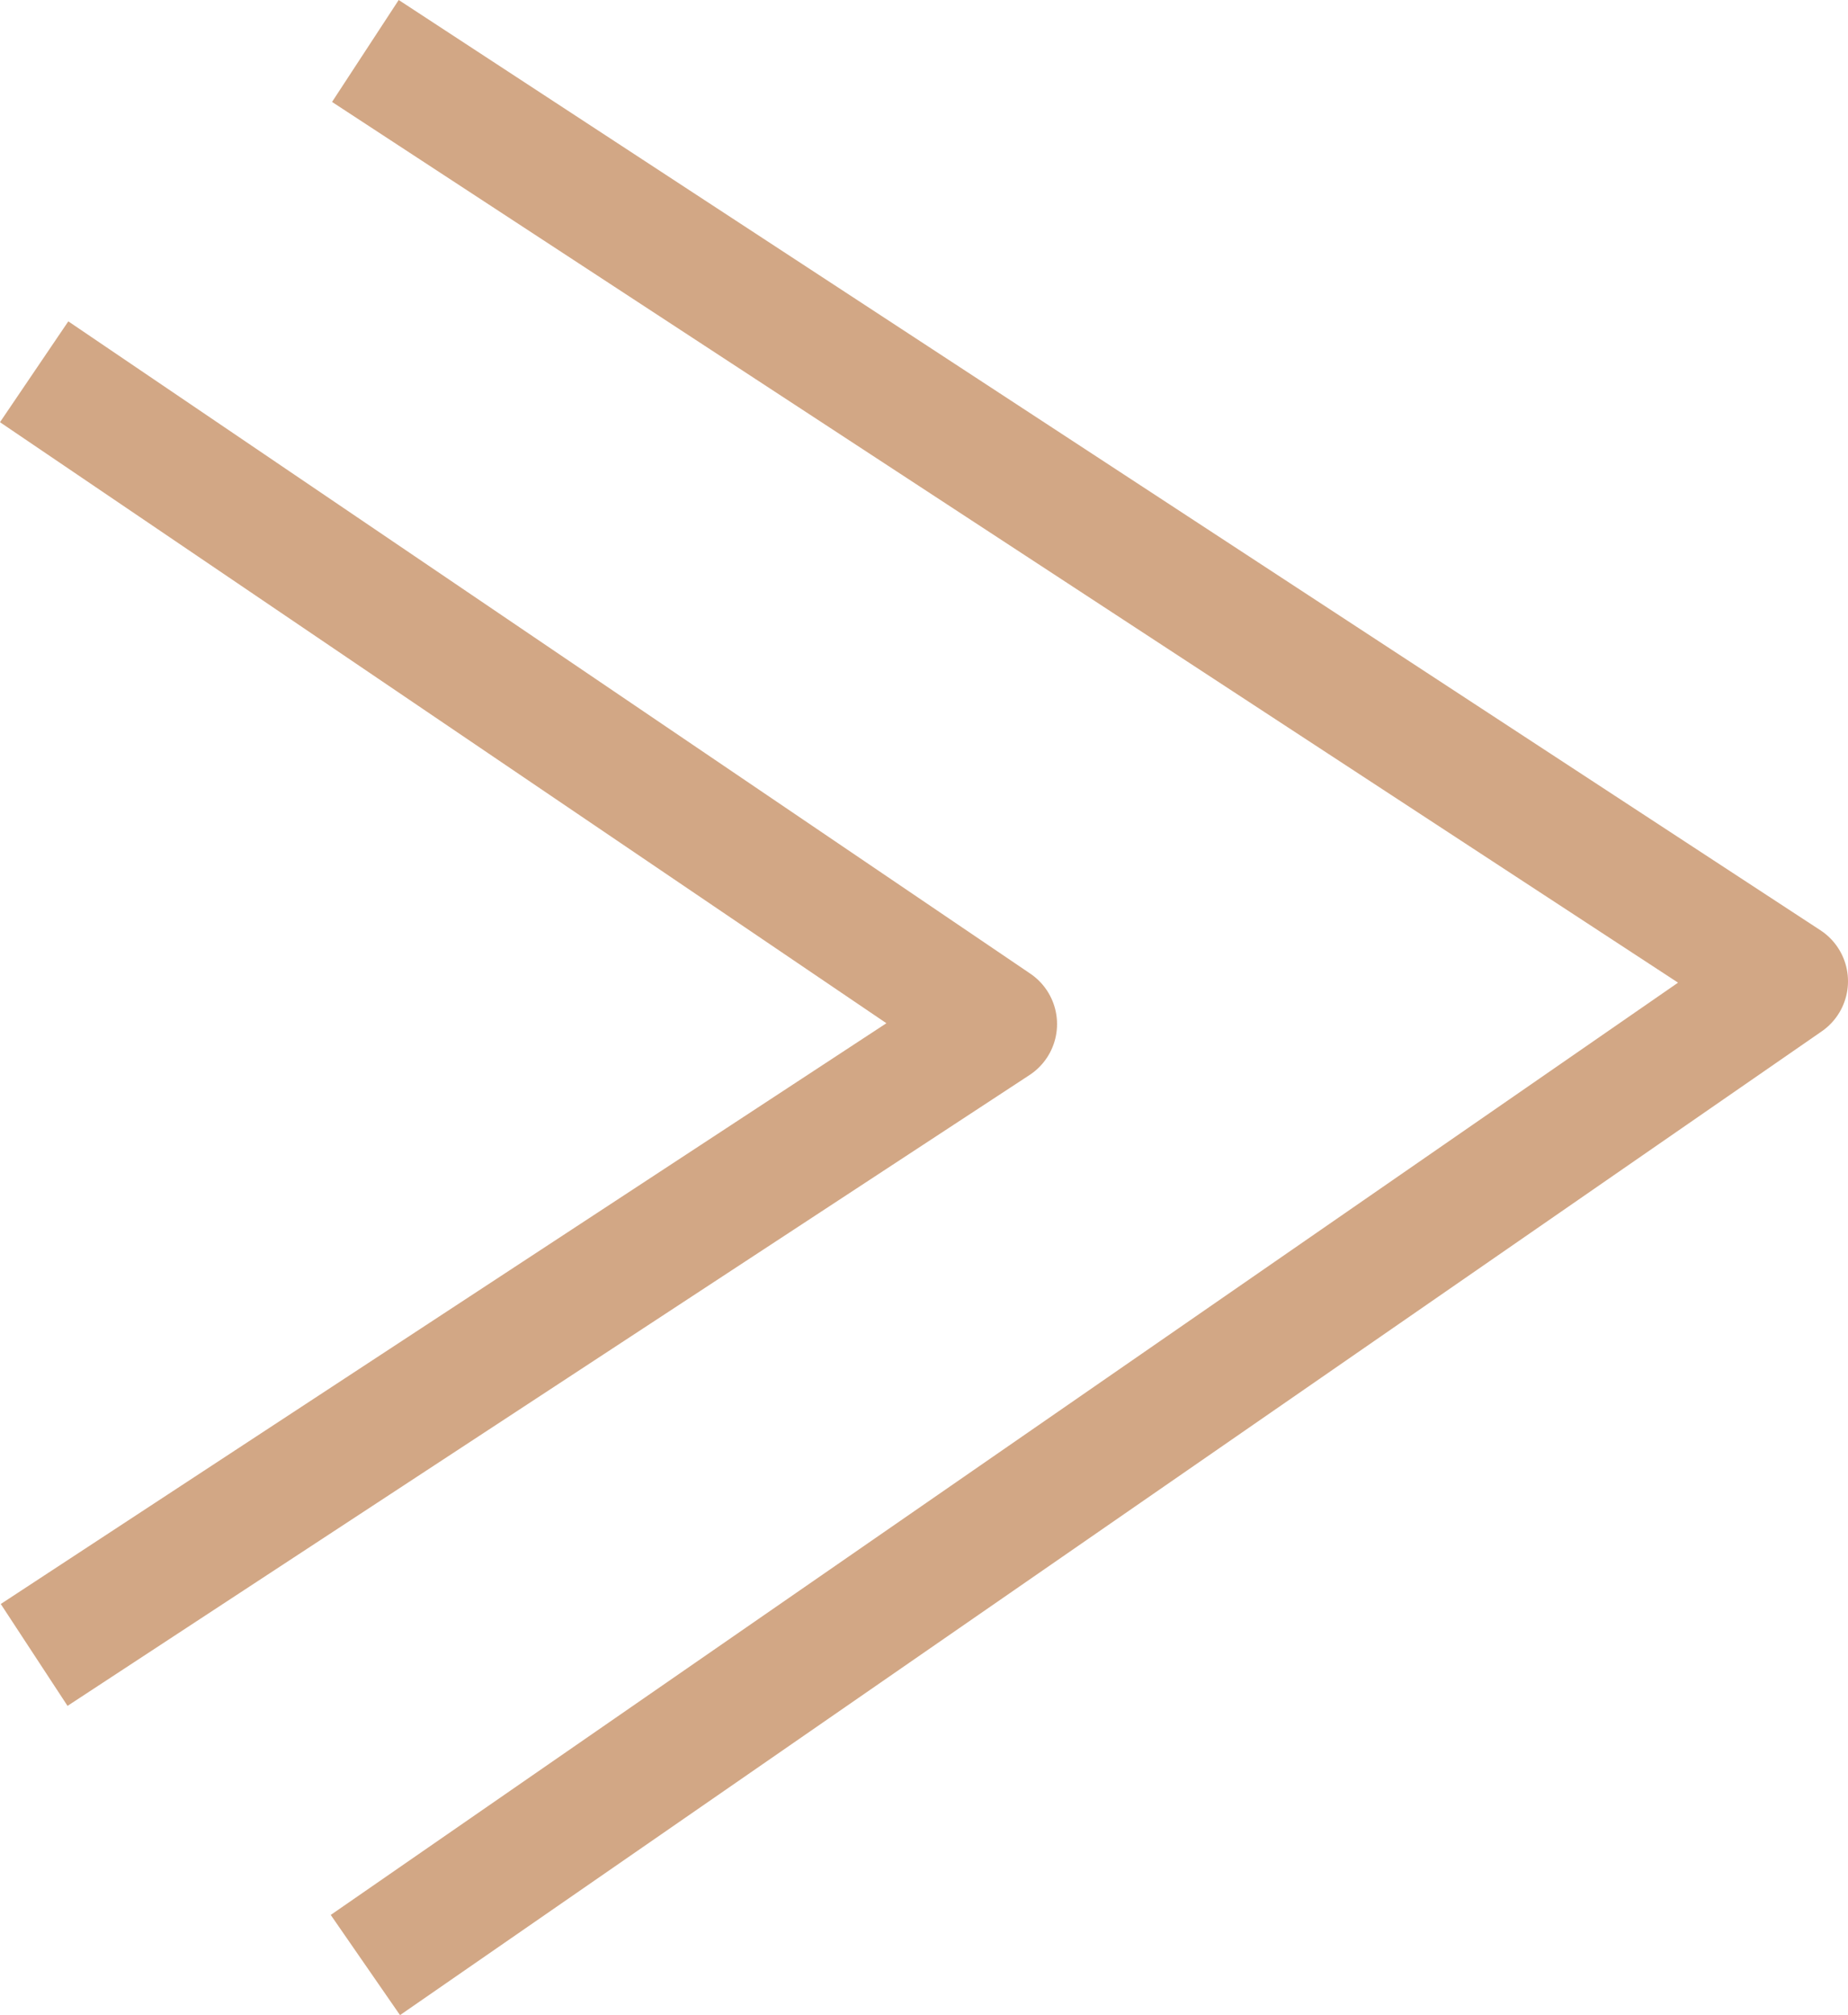
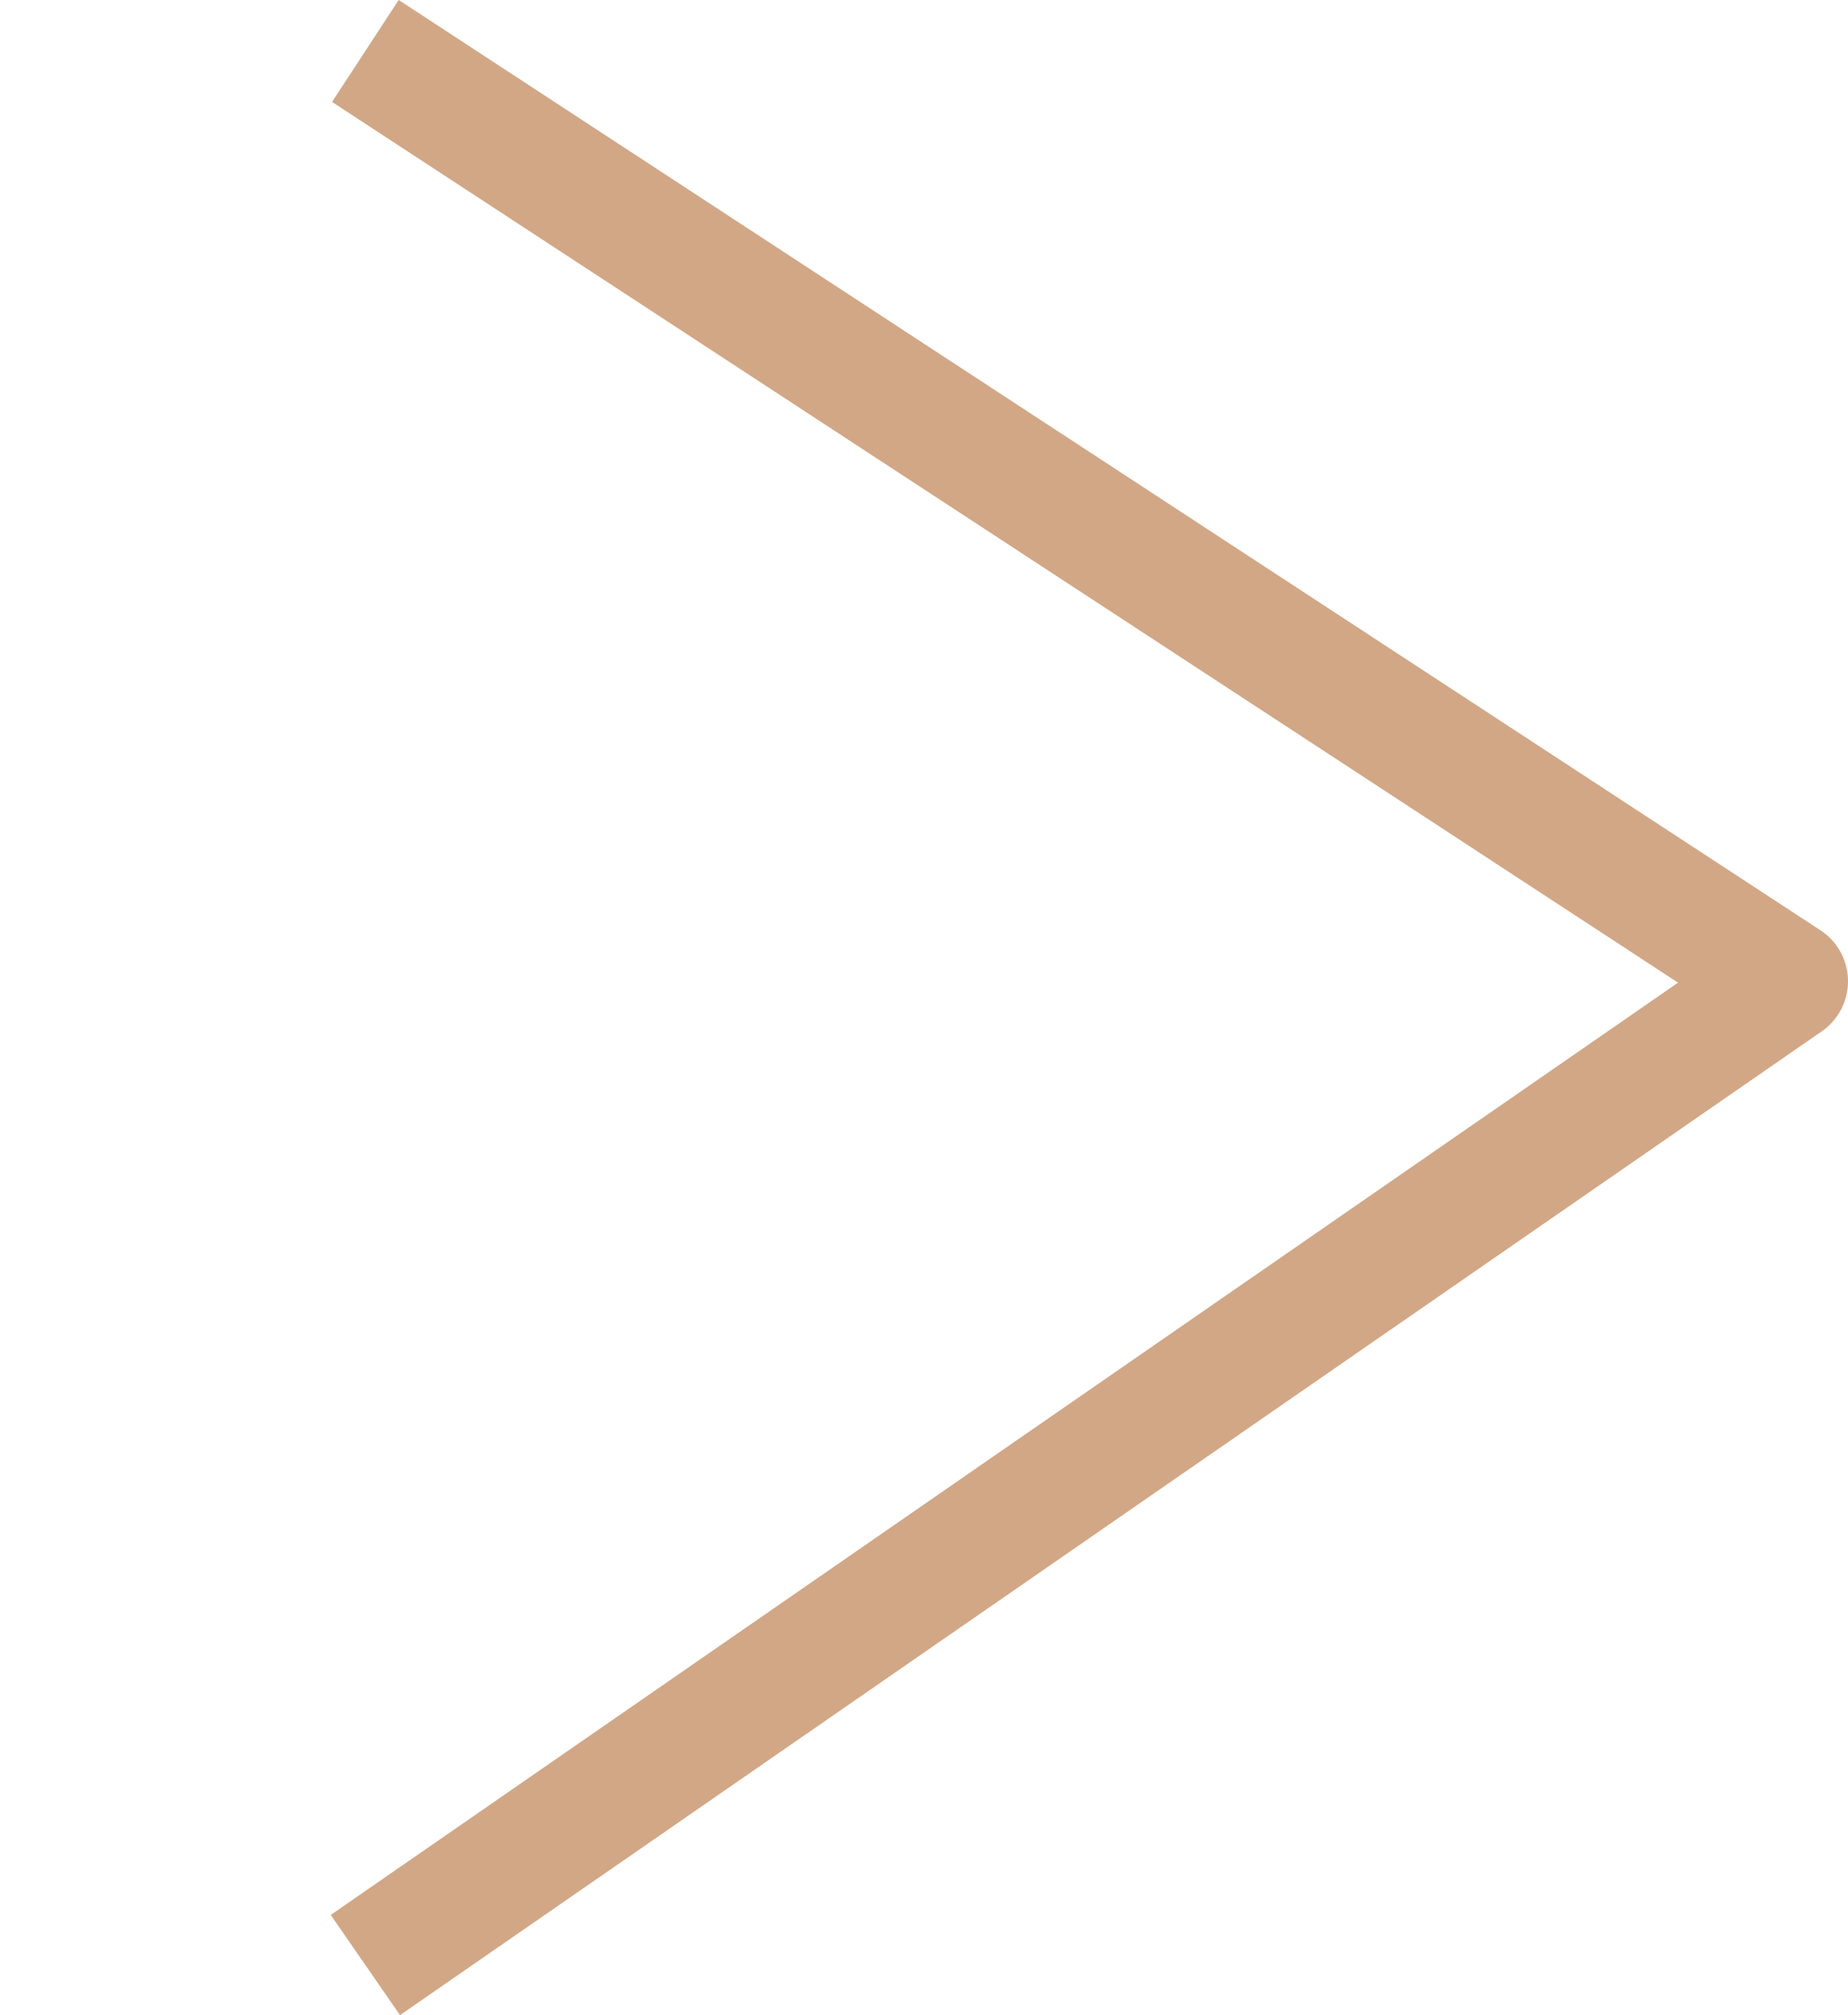
<svg xmlns="http://www.w3.org/2000/svg" width="37.939" height="41.356" viewBox="0 0 37.939 41.356">
  <g id="Group_20725" data-name="Group 20725" transform="translate(-10871.811 -19.727)">
    <path id="Path_189" data-name="Path 189" d="M29.188,0,0,20.19,29.188,39.282" transform="translate(10908.5 60.055) rotate(180)" fill="none" stroke="#d2a785" stroke-linejoin="round" stroke-width="2.5" />
-     <path id="Path_190" data-name="Path 190" d="M19.75,0,0,12.947,19.75,26.334" transform="translate(10892.262 53.691) rotate(180)" fill="none" stroke="#d2a785" stroke-linejoin="round" stroke-width="2.5" />
  </g>
</svg>